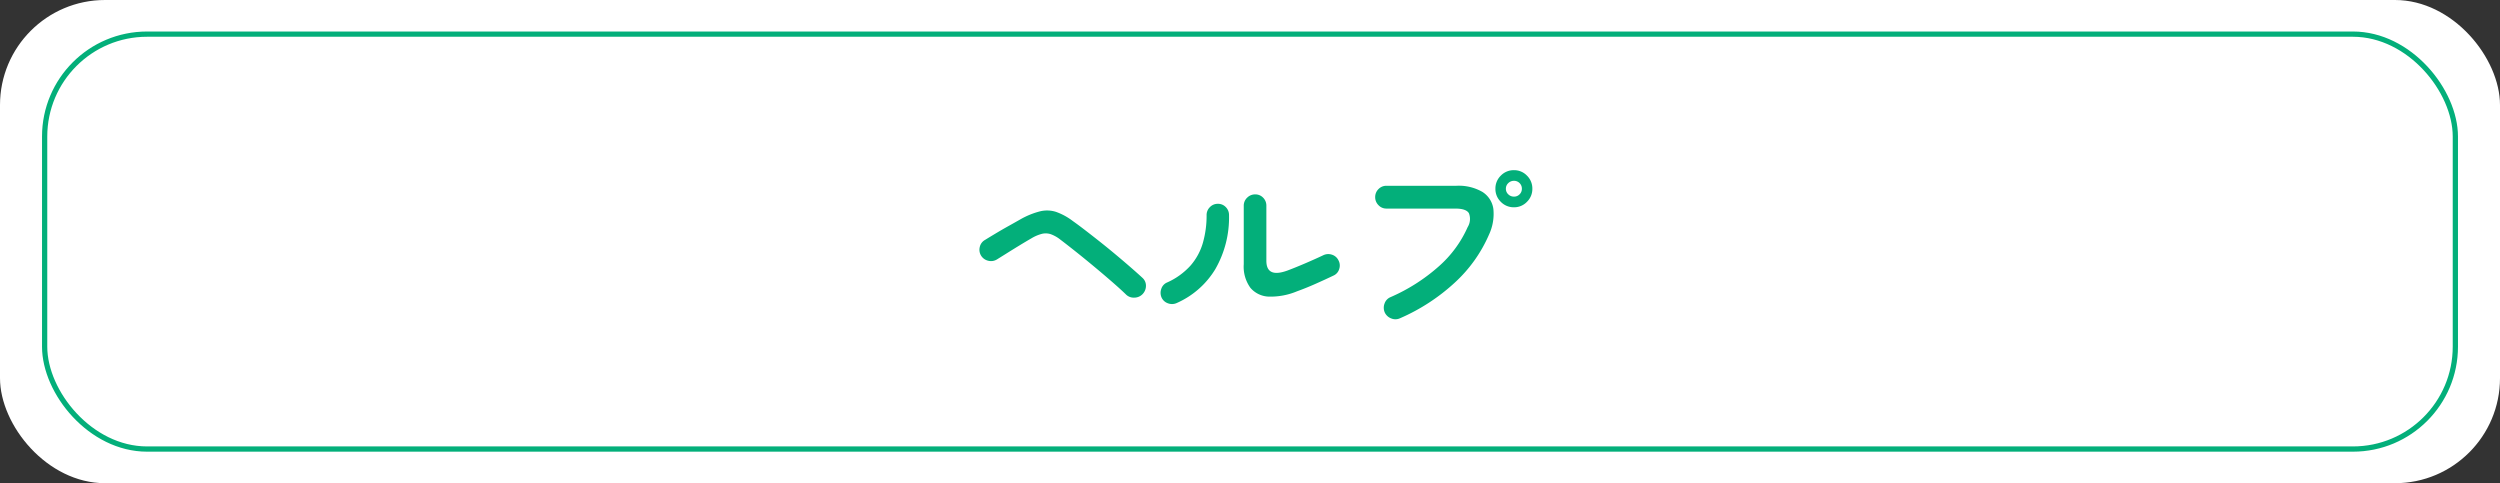
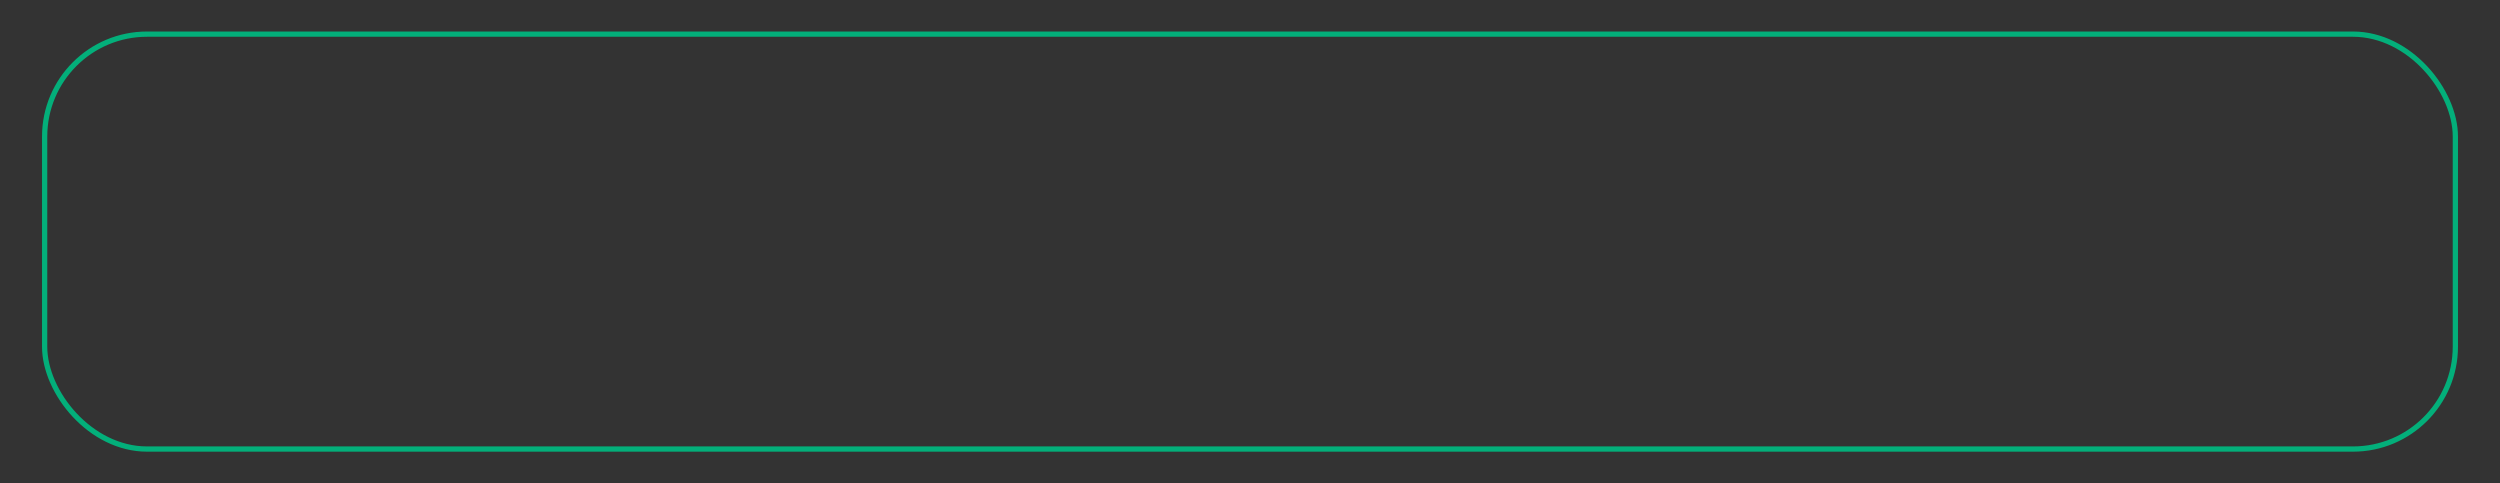
<svg xmlns="http://www.w3.org/2000/svg" width="476" height="92" viewBox="0 0 476 92">
  <rect x="0" y="0" width="476" height="92" fill="#333333" stroke="none" />
  <g id="help_header_ttl" transform="translate(-722 -206)">
-     <rect id="長方形_202" data-name="長方形 202" width="476" height="92" rx="20" transform="translate(722 206)" fill="#fff" />
    <g id="長方形_203" data-name="長方形 203" transform="translate(730 212)" fill="none" stroke="#03af7a" stroke-width="1">
      <rect width="460" height="80" rx="20" stroke="none" />
      <rect x="0.5" y="0.5" width="459" height="79" rx="19.5" fill="none" />
    </g>
-     <path id="パス_218" data-name="パス 218" d="M-23.625-3.955q-1.05-1.015-2.642-2.4t-3.377-2.87q-1.785-1.488-3.5-2.853t-3.01-2.345a6.377,6.377,0,0,0-1.785-1,3.087,3.087,0,0,0-1.663-.07,7.481,7.481,0,0,0-2.013.858q-.98.56-2.24,1.33T-46.288-11.8q-1.172.735-1.907,1.19a2.139,2.139,0,0,1-1.645.245,2.163,2.163,0,0,1-1.365-.98,2.139,2.139,0,0,1-.245-1.645,2.037,2.037,0,0,1,.98-1.33q.735-.455,1.96-1.19t2.573-1.488q1.348-.752,2.327-1.312a15.082,15.082,0,0,1,3.658-1.47,5.643,5.643,0,0,1,2.992.1,11.726,11.726,0,0,1,3.22,1.75q.945.665,2.293,1.7t2.87,2.24q1.522,1.207,3.028,2.467t2.817,2.4Q-21.42-7.98-20.51-7.14a1.994,1.994,0,0,1,.7,1.54,2.27,2.27,0,0,1-.665,1.61,2.2,2.2,0,0,1-1.575.648A2.079,2.079,0,0,1-23.625-3.955ZM8.96-4.55A13.038,13.038,0,0,1,3.64-3.535,4.8,4.8,0,0,1,.087-5.2,6.847,6.847,0,0,1-1.19-9.7v-11.13a2.066,2.066,0,0,1,.647-1.54A2.112,2.112,0,0,1,.98-23a2.038,2.038,0,0,1,1.523.63,2.126,2.126,0,0,1,.613,1.54V-10.36q0,3.325,4.025,1.855,1.575-.595,3.447-1.4t3.343-1.5a2.18,2.18,0,0,1,1.645-.123,2.075,2.075,0,0,1,1.26,1.067,2.067,2.067,0,0,1,.157,1.645,1.957,1.957,0,0,1-1.067,1.26q-1.61.77-3.465,1.593T8.96-4.55ZM-13.965-2.31a2.17,2.17,0,0,1-1.645.052,2.078,2.078,0,0,1-1.225-1.1,2.213,2.213,0,0,1-.053-1.662,1.954,1.954,0,0,1,1.1-1.207,13.216,13.216,0,0,0,4.48-3.237,11.391,11.391,0,0,0,2.345-4.34,18.846,18.846,0,0,0,.7-5.233,2.1,2.1,0,0,1,.63-1.54,2.054,2.054,0,0,1,1.505-.63,2.037,2.037,0,0,1,1.523.63,2.126,2.126,0,0,1,.612,1.54A19.7,19.7,0,0,1-6.615-8.75,16.239,16.239,0,0,1-13.965-2.31ZM28.525.6A2.067,2.067,0,0,1,26.88.613,2.212,2.212,0,0,1,25.655-.525a2.25,2.25,0,0,1-.035-1.7A2.013,2.013,0,0,1,26.74-3.43a34.557,34.557,0,0,0,9.223-5.88,21.588,21.588,0,0,0,5.477-7.455,2.973,2.973,0,0,0,.245-2.642q-.525-.892-2.59-.892H25.97a2.027,2.027,0,0,1-1.505-.647,2.112,2.112,0,0,1-.63-1.523,2.1,2.1,0,0,1,.63-1.54,2.054,2.054,0,0,1,1.505-.63h13.3a8.983,8.983,0,0,1,4.988,1.173,4.57,4.57,0,0,1,2.082,3.255,9.33,9.33,0,0,1-.84,4.883,26.823,26.823,0,0,1-6.388,9.013A37.215,37.215,0,0,1,28.525.6ZM50.26-20.545a3.408,3.408,0,0,1-2.5-1.033,3.408,3.408,0,0,1-1.033-2.5,3.408,3.408,0,0,1,1.033-2.5,3.408,3.408,0,0,1,2.5-1.033,3.367,3.367,0,0,1,2.467,1.033,3.408,3.408,0,0,1,1.033,2.5,3.408,3.408,0,0,1-1.033,2.5A3.367,3.367,0,0,1,50.26-20.545Zm0-2.03a1.452,1.452,0,0,0,1.068-.437,1.452,1.452,0,0,0,.438-1.067,1.452,1.452,0,0,0-.437-1.068,1.452,1.452,0,0,0-1.068-.437,1.511,1.511,0,0,0-1.085.438,1.425,1.425,0,0,0-.455,1.068,1.425,1.425,0,0,0,.455,1.067A1.511,1.511,0,0,0,50.26-22.575Z" transform="translate(960 266.012)" fill="#03af7a" />
  </g>
</svg>